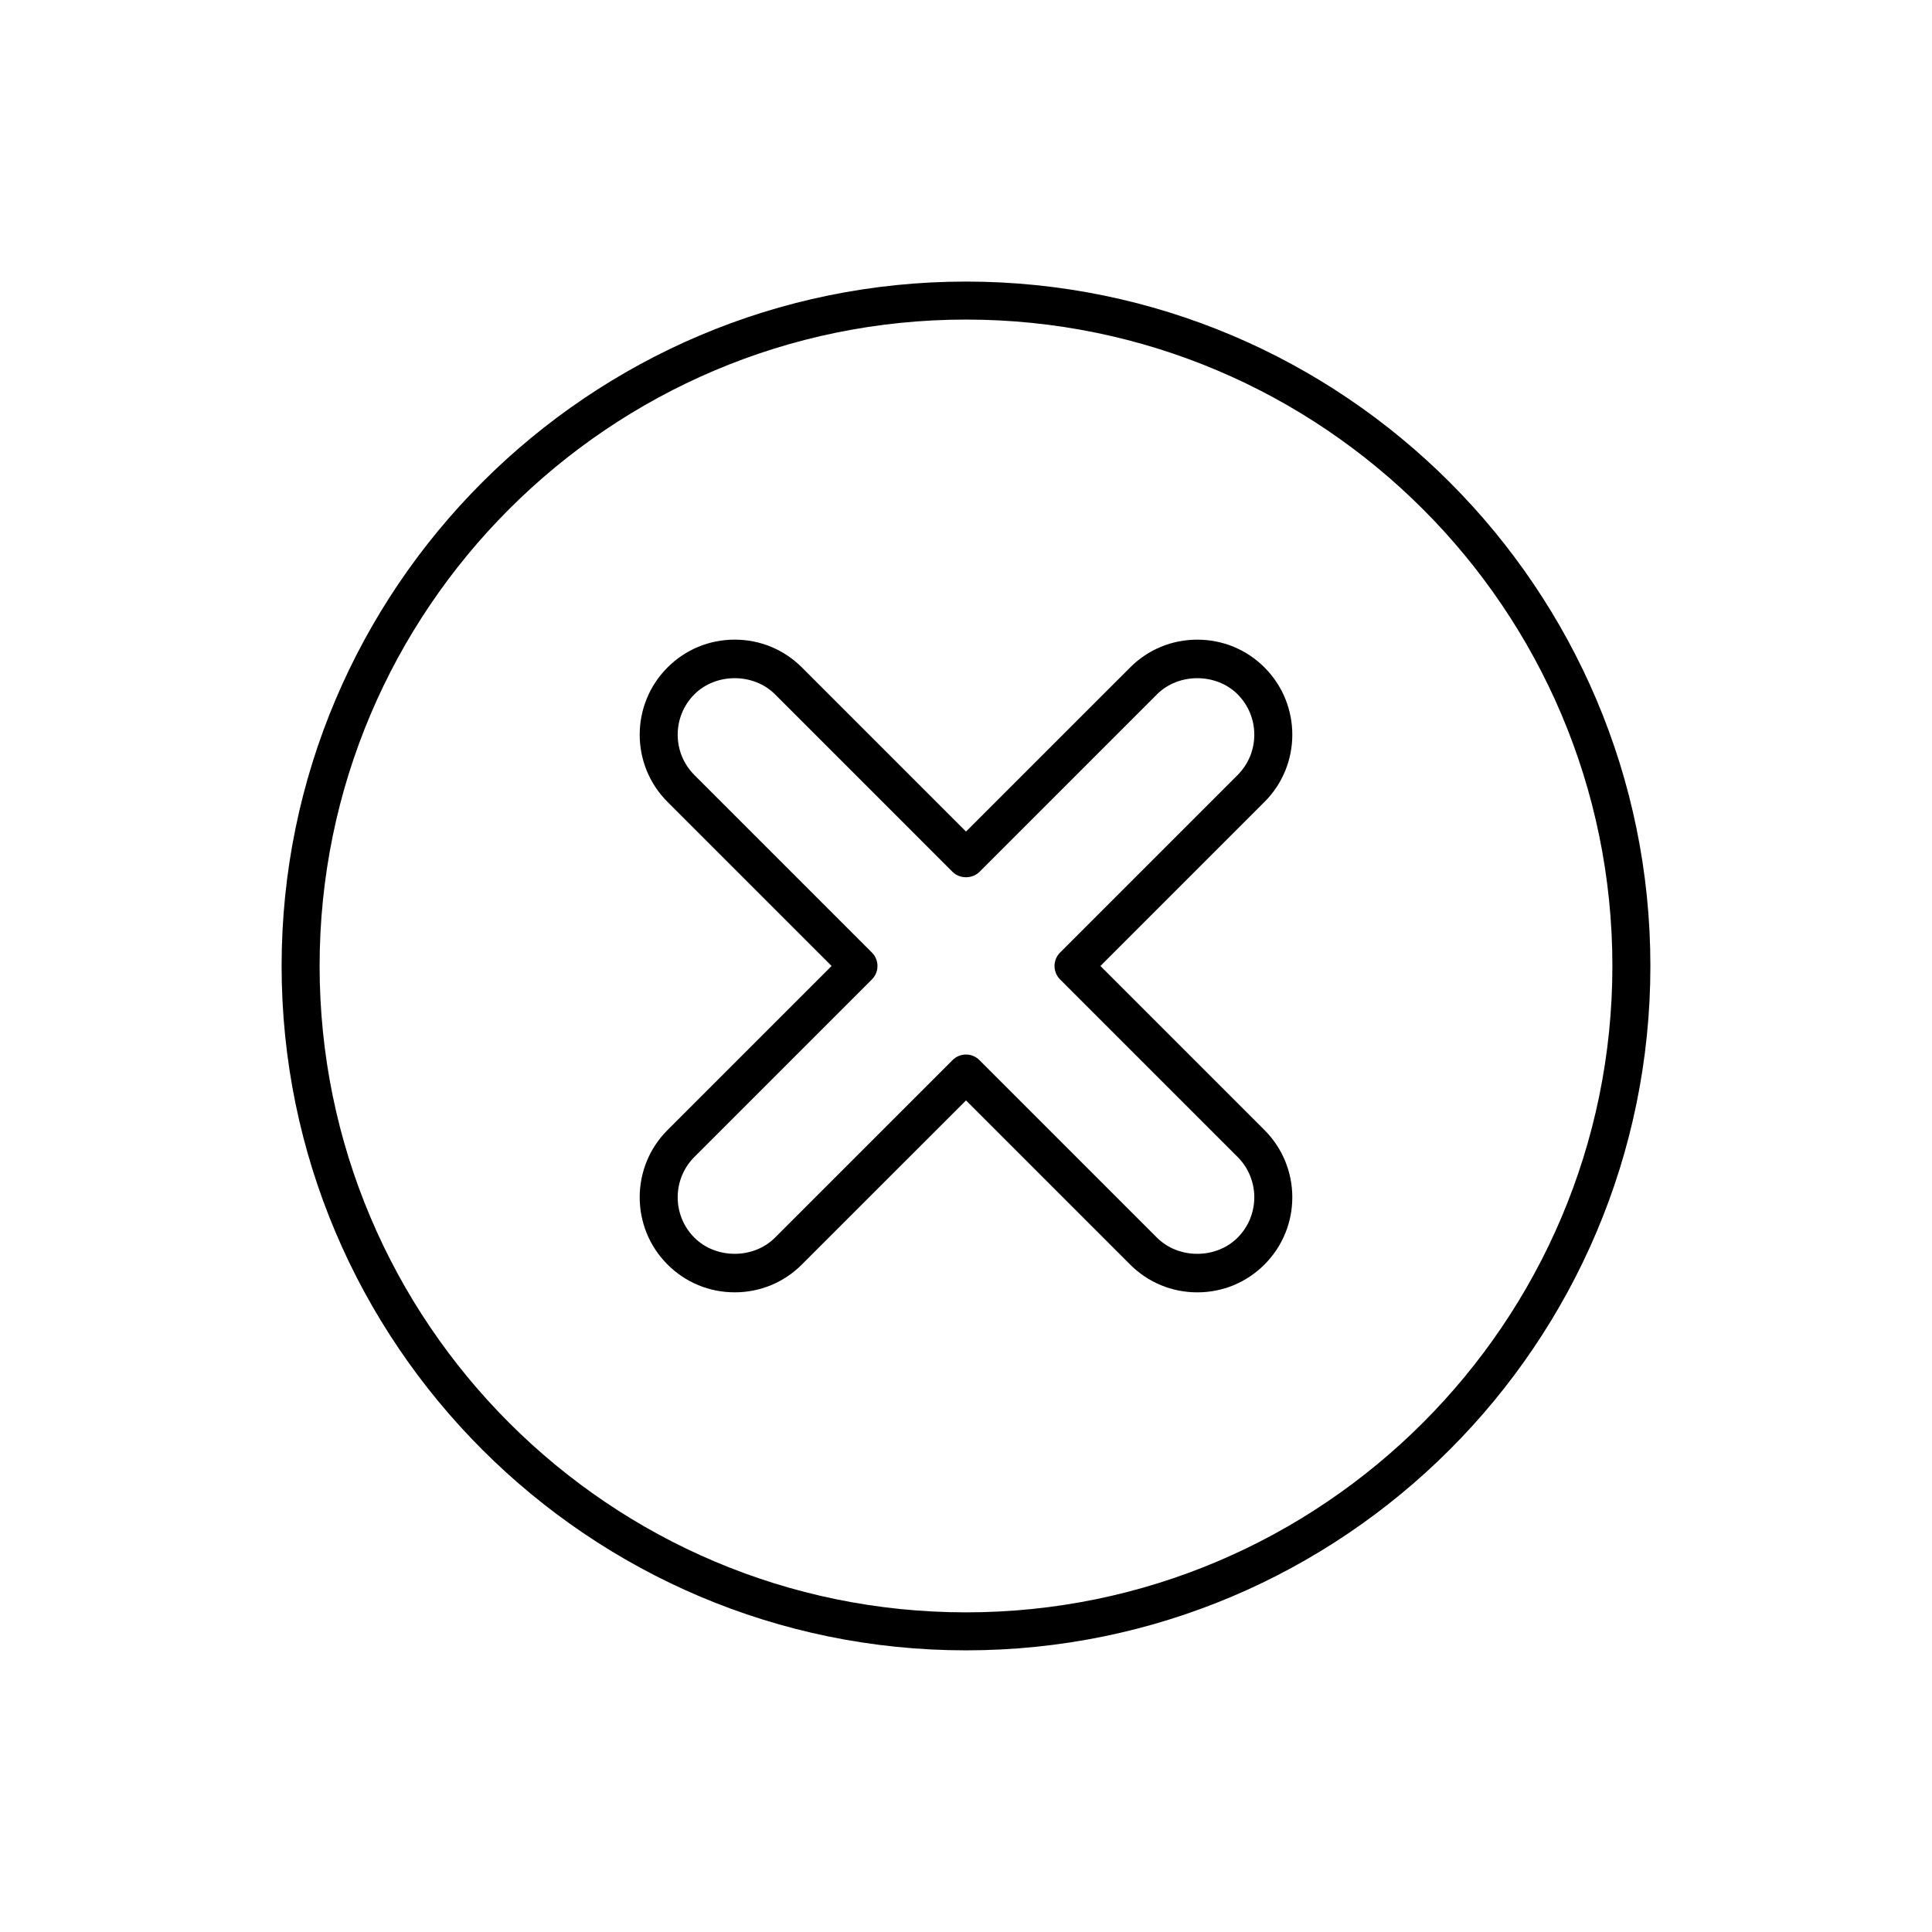
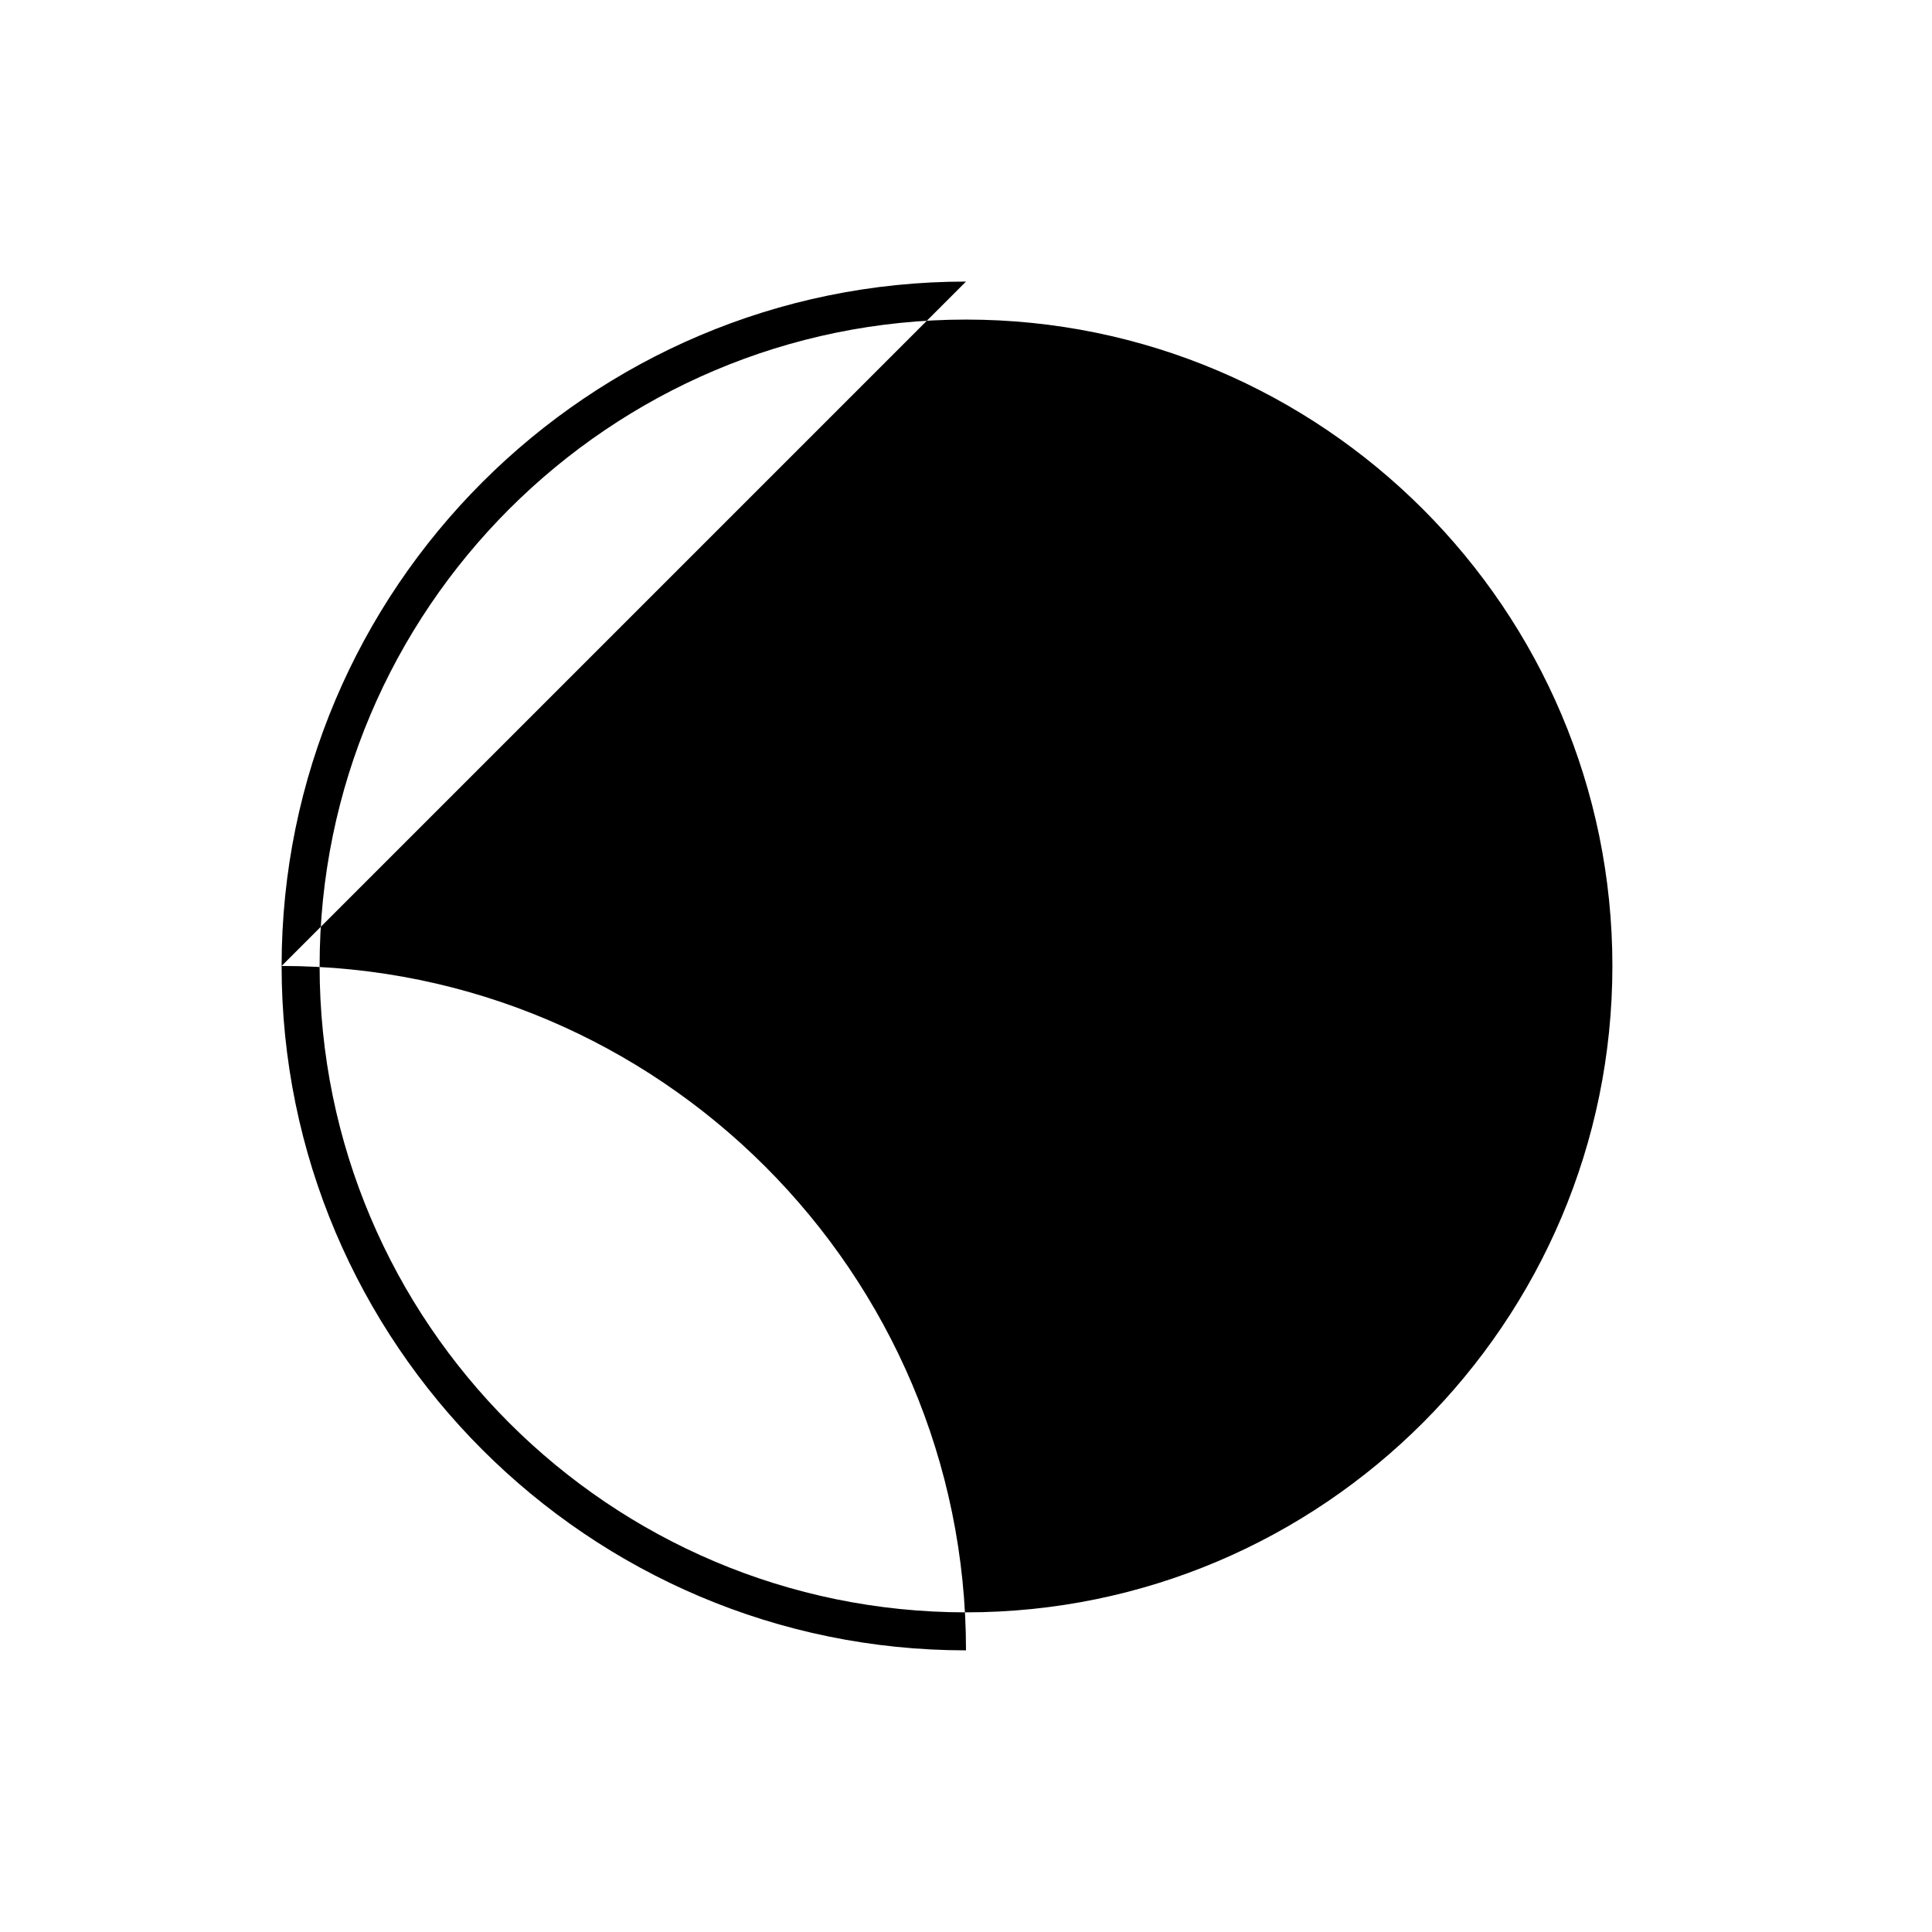
<svg xmlns="http://www.w3.org/2000/svg" fill="#000000" width="800px" height="800px" version="1.1" viewBox="144 144 512 512">
  <g>
-     <path d="m400 218.62c-100.01 0-181.37 81.363-181.37 181.37 0 100.01 81.363 181.37 181.37 181.37s181.37-81.363 181.37-181.37c0-100.01-81.363-181.37-181.37-181.37zm0 352.67c-94.453 0-171.3-76.84-171.3-171.3 0-94.453 76.844-171.3 171.3-171.3s171.3 76.84 171.3 171.3c-0.004 94.457-76.848 171.3-171.3 171.3z" />
-     <path d="m479.11 320.89c-4.754-4.758-11.078-7.375-17.812-7.375s-13.059 2.617-17.809 7.375l-43.488 43.484-43.484-43.488c-4.754-4.758-11.078-7.375-17.812-7.375s-13.059 2.617-17.809 7.375c-9.824 9.82-9.824 25.805 0 35.625l43.484 43.484-43.484 43.484c-9.824 9.82-9.824 25.805-0.004 35.625 4.754 4.758 11.078 7.379 17.812 7.379s13.059-2.621 17.809-7.379l43.488-43.48 43.484 43.484c4.754 4.758 11.078 7.379 17.812 7.379s13.059-2.621 17.809-7.379c9.824-9.82 9.824-25.805 0-35.625l-43.484-43.484 43.484-43.484c9.824-9.82 9.824-25.805 0.004-35.625zm-7.129 28.5-47.047 47.047c-1.969 1.969-1.969 5.156 0 7.125l47.047 47.047c5.894 5.894 5.894 15.484-0.004 21.379-5.703 5.719-15.664 5.719-21.371 0l-47.047-47.047c-0.98-0.988-2.269-1.48-3.559-1.48s-2.578 0.492-3.562 1.477l-47.051 47.047c-5.703 5.719-15.664 5.719-21.371 0-5.894-5.894-5.894-15.484 0-21.379l47.047-47.047c1.969-1.969 1.969-5.156 0-7.125l-47.047-47.047c-5.894-5.894-5.894-15.484 0.004-21.379 5.699-5.707 15.668-5.707 21.371 0l47.047 47.051c1.891 1.891 5.234 1.891 7.125 0l47.051-47.051c5.699-5.707 15.668-5.707 21.371 0 5.891 5.898 5.891 15.488-0.004 21.383z" />
+     <path d="m400 218.62c-100.01 0-181.37 81.363-181.37 181.37 0 100.01 81.363 181.37 181.37 181.37c0-100.01-81.363-181.37-181.37-181.37zm0 352.67c-94.453 0-171.3-76.84-171.3-171.3 0-94.453 76.844-171.3 171.3-171.3s171.3 76.84 171.3 171.3c-0.004 94.457-76.848 171.3-171.3 171.3z" />
  </g>
</svg>